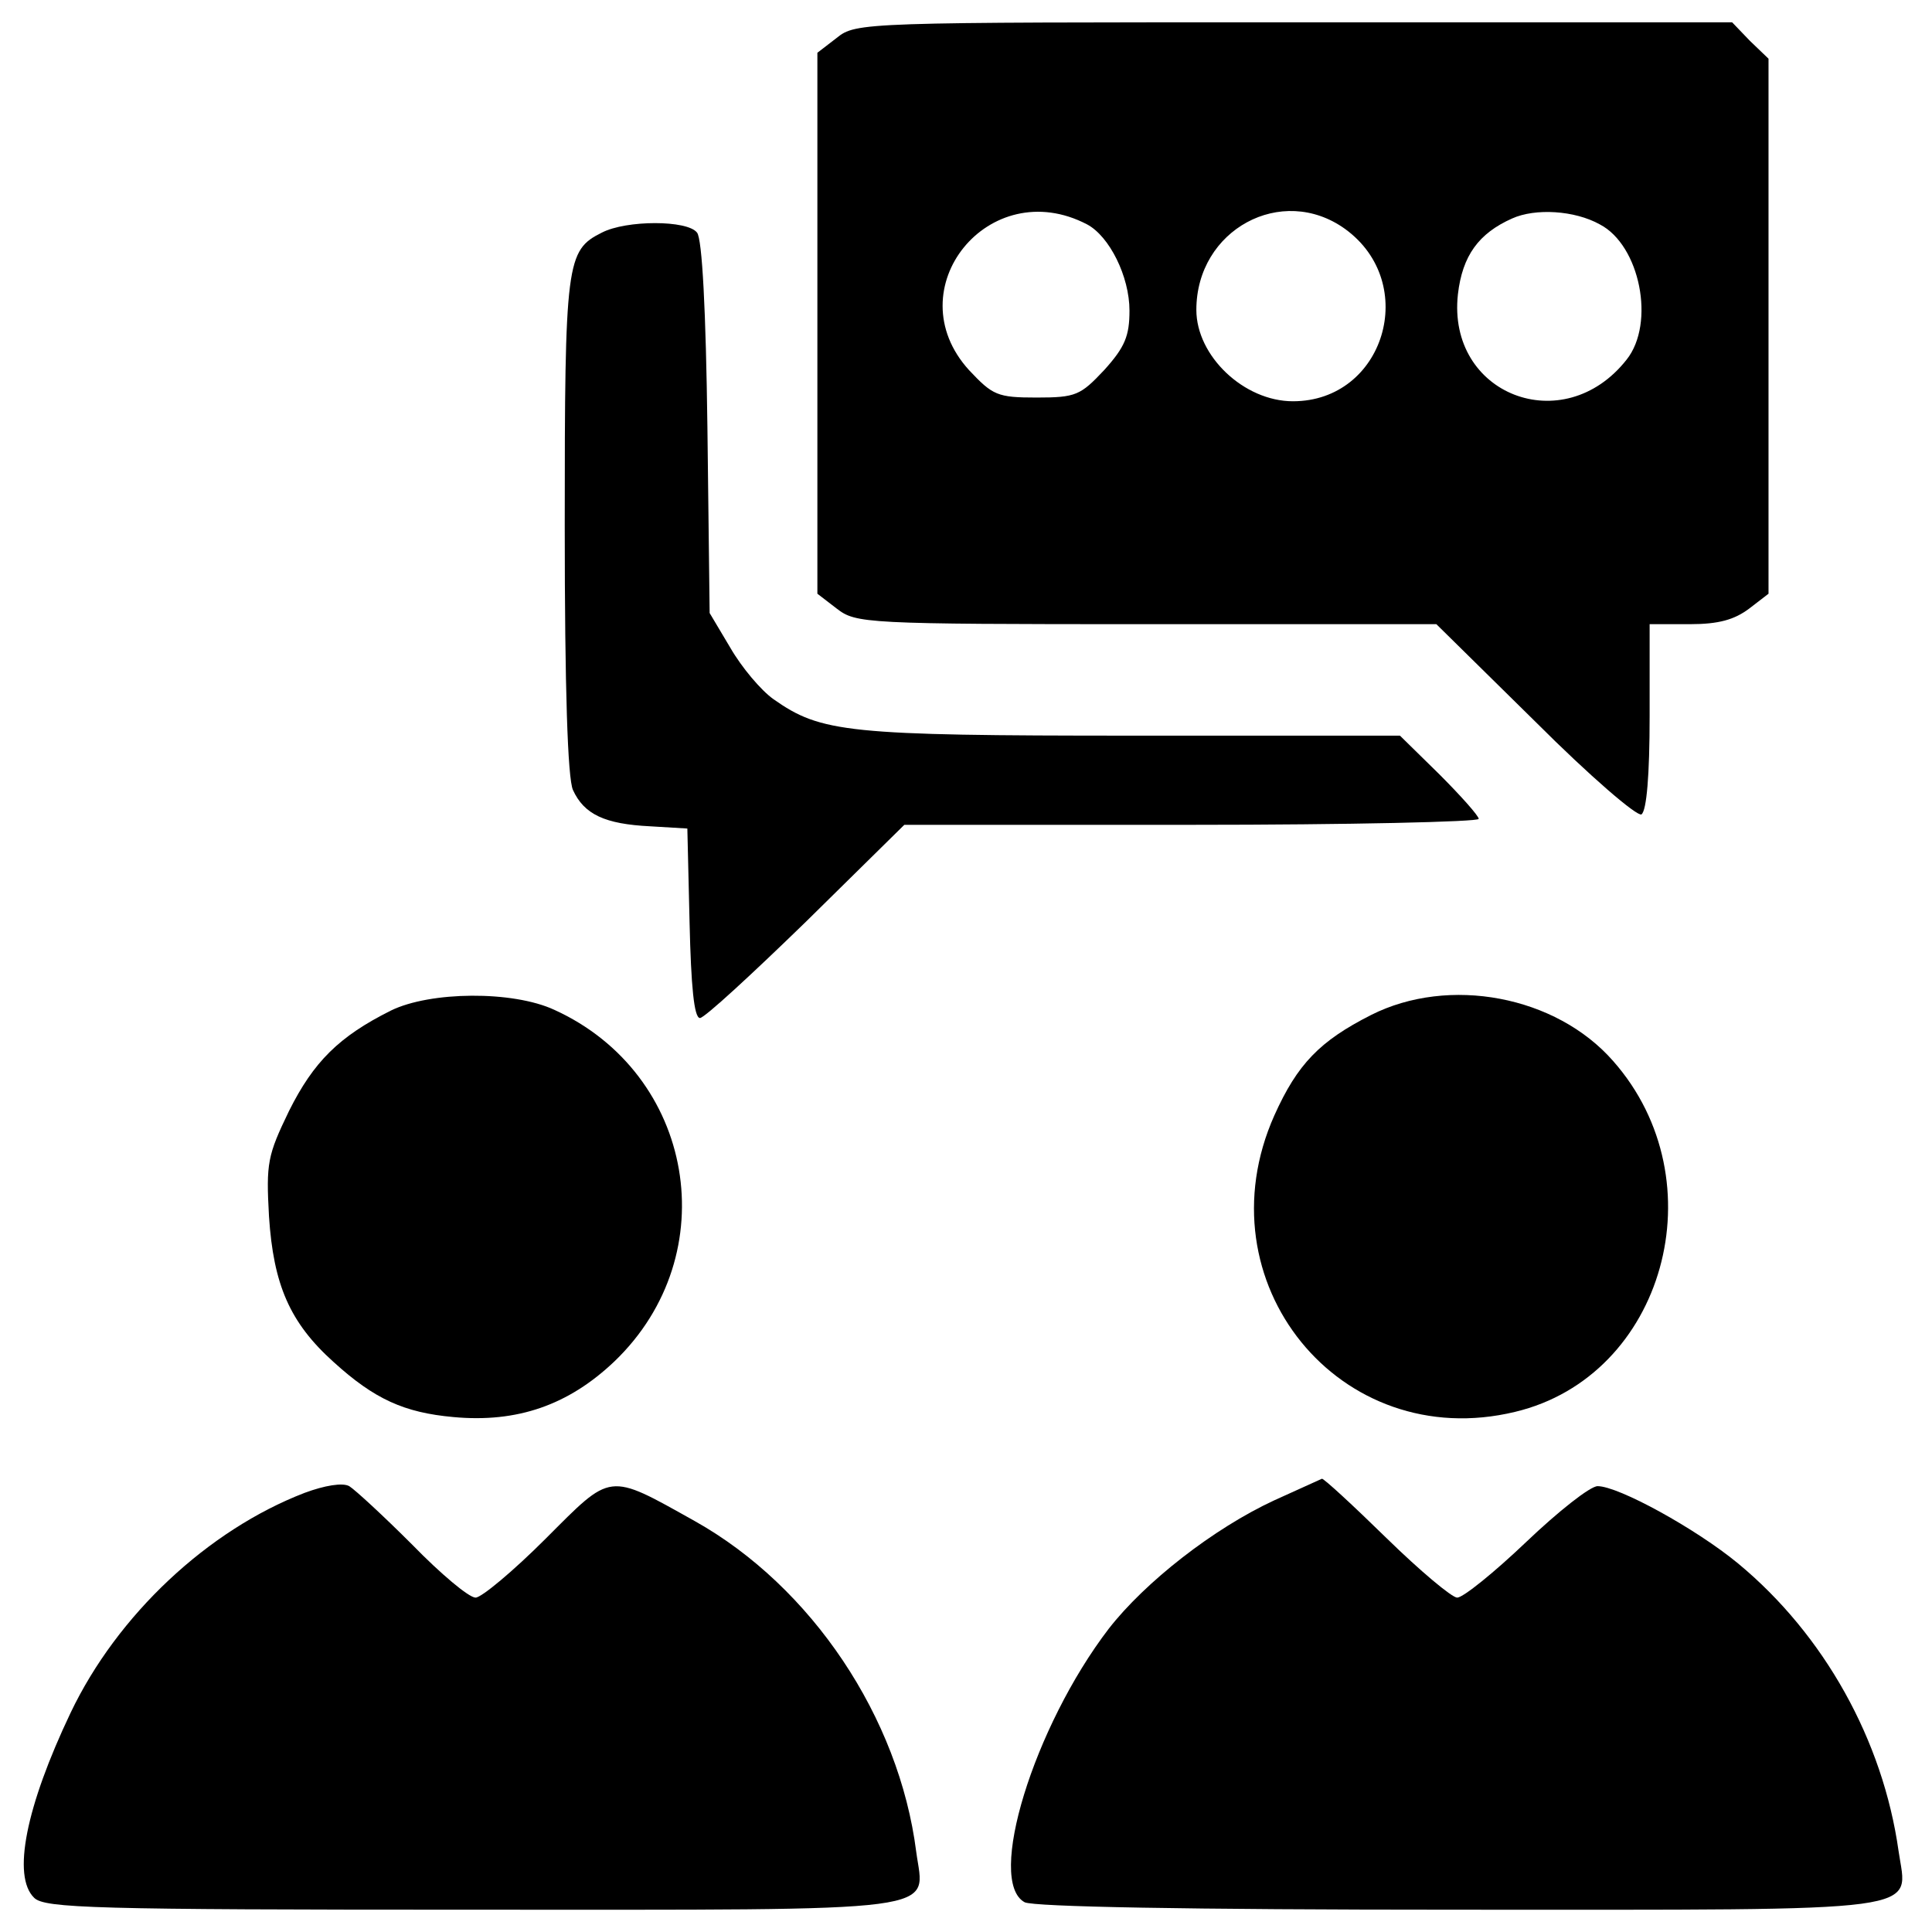
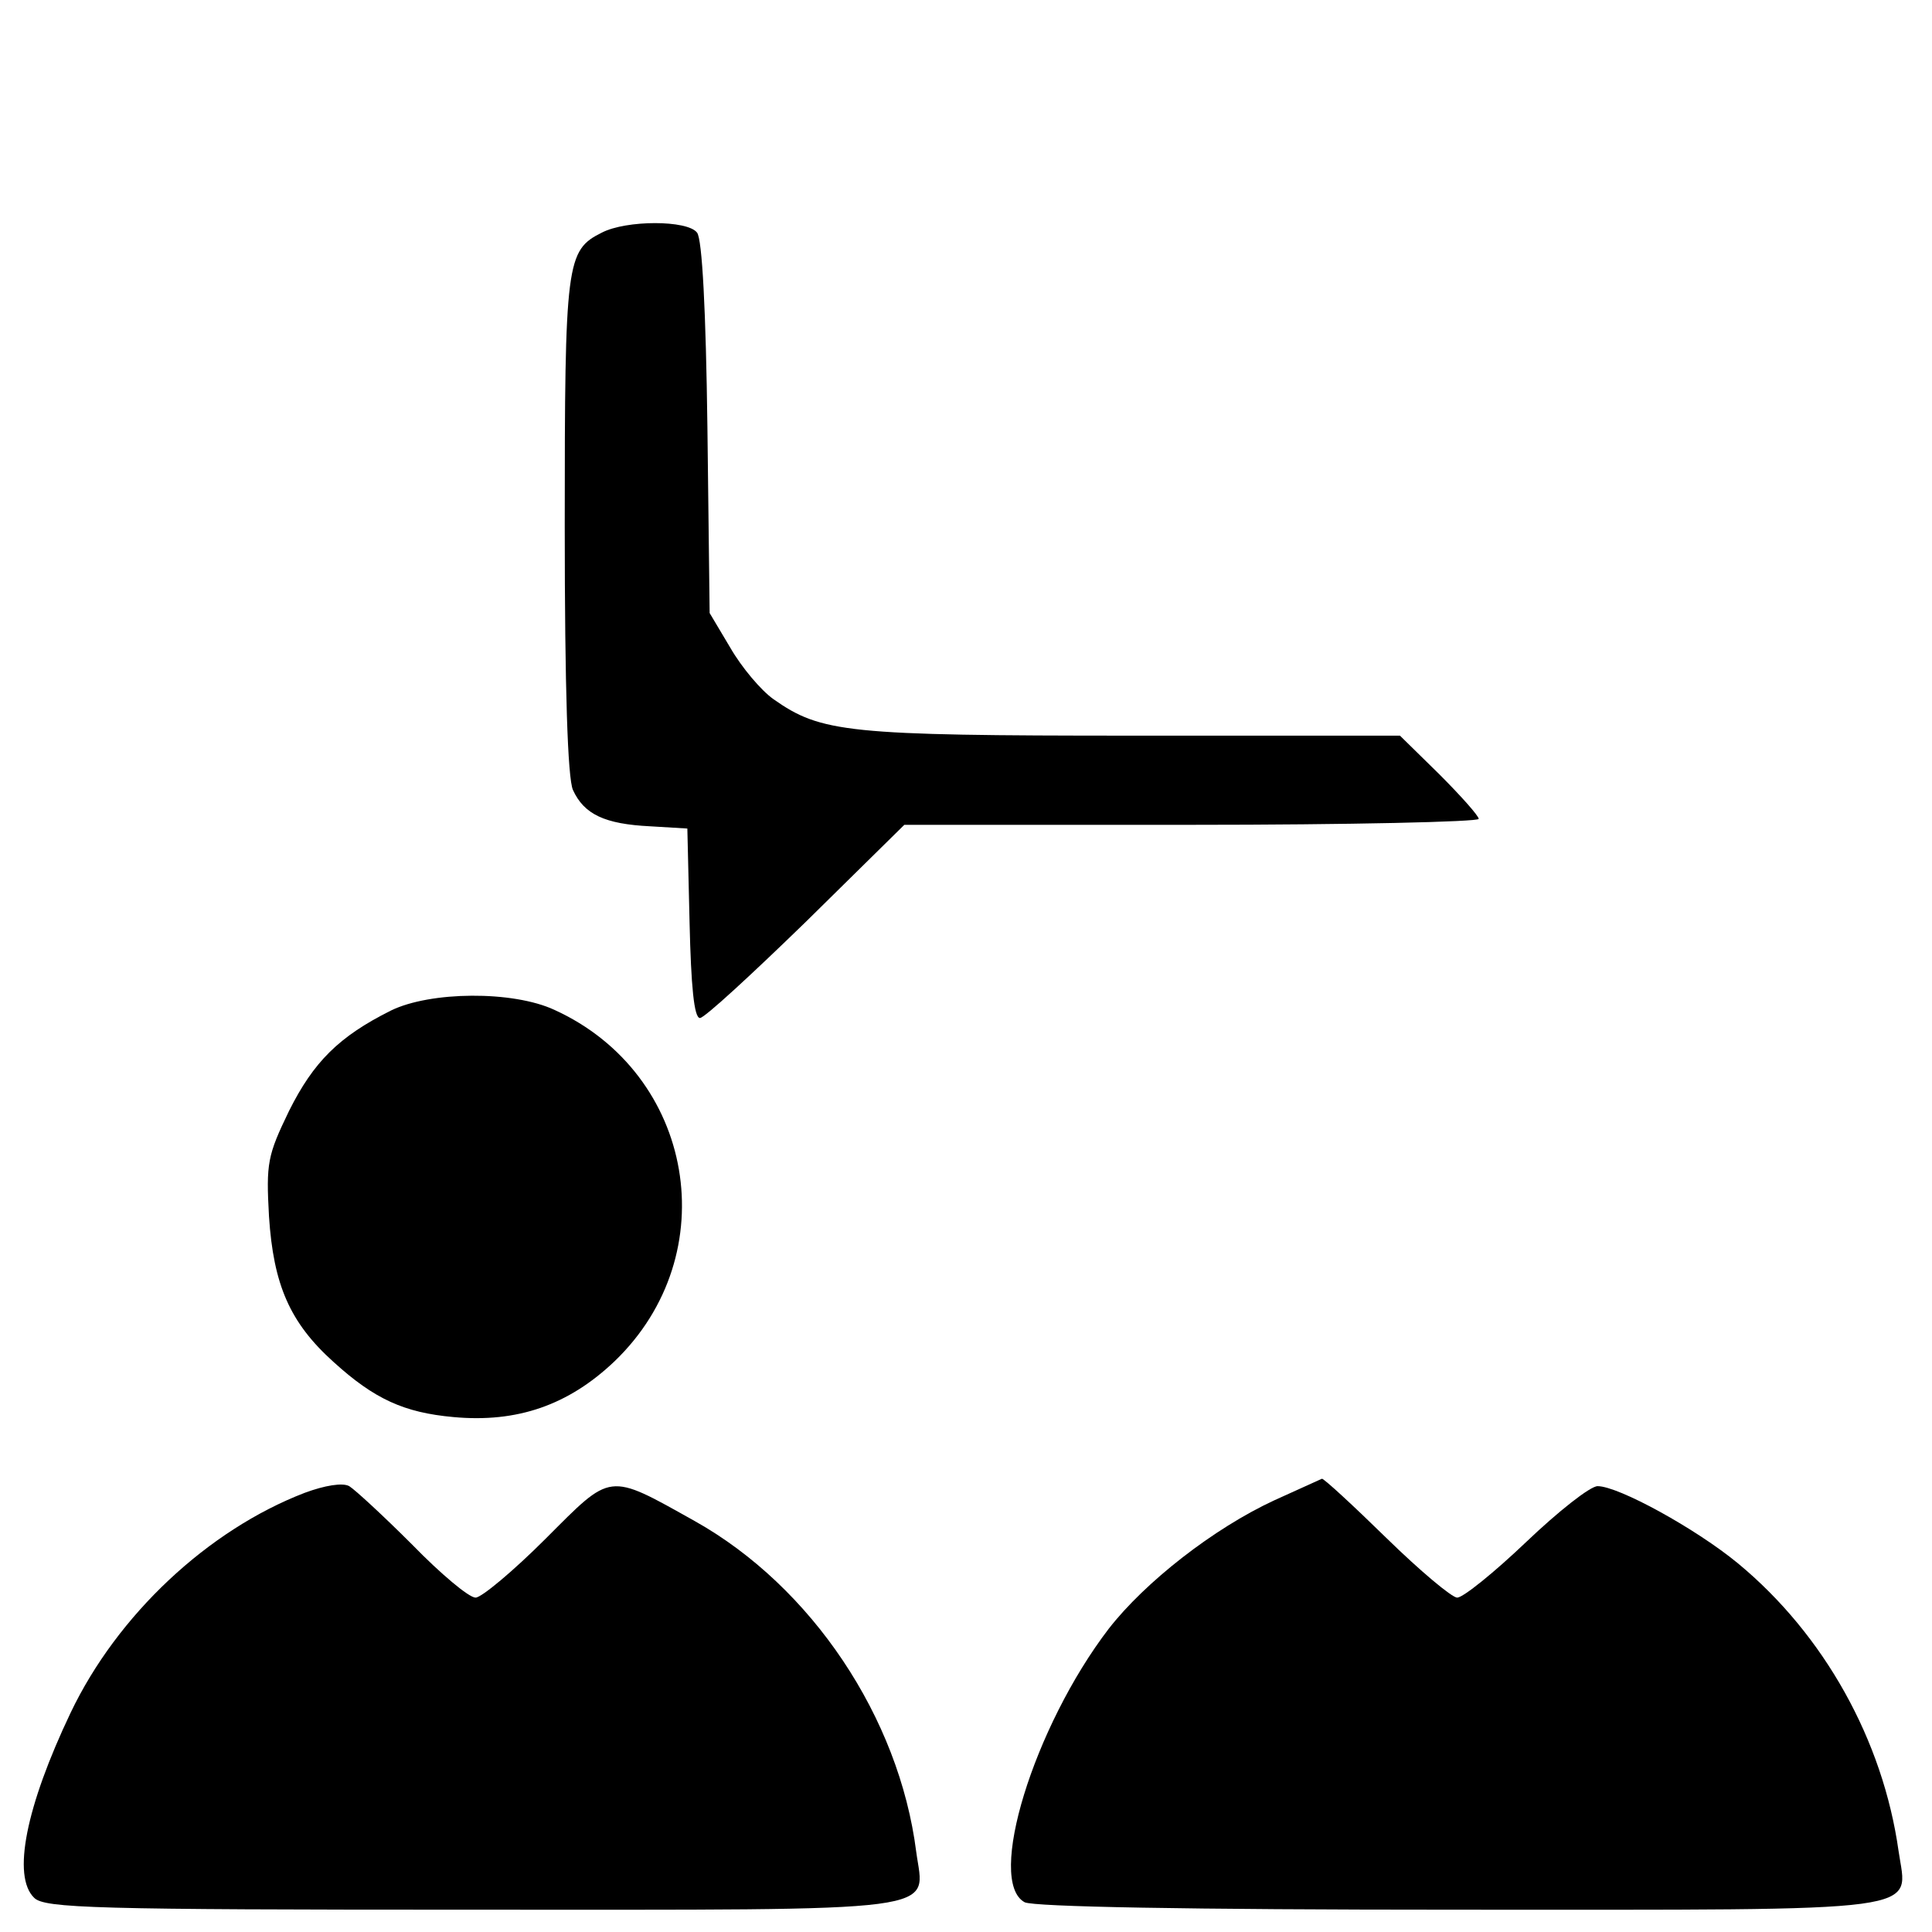
<svg xmlns="http://www.w3.org/2000/svg" version="1.0" width="260pt" height="260pt" viewBox="0 0 260 260" preserveAspectRatio="xMidYMid meet">
  <g transform="translate(0,260) scale(0.1,-0.1)" fill="#000000" stroke="none">
-     <path d="M1126 2549 l-26 -20 0 -364 0 -364 26 -20 c26 -20 37 -21 417 -21 l390 0 133 -131 c74 -74 137 -128 143 -125 7 5 11 53 11 132 l0 124 54 0 c39 0 60 6 80 21 l26 20 0 360 0 360 -25 24 -24 25 -589 0 c-581 0 -590 0 -616 -21z m337 -251 c30 -16 57 -70 57 -116 0 -34 -6 -49 -34 -80 -32 -34 -38 -37 -91 -37 -53 0 -59 3 -91 37 -99 109 27 265 159 196z m347 -6 c101 -73 53 -232 -70 -232 -66 0 -130 61 -130 123 0 108 115 170 200 109z m343 6 c54 -28 75 -133 36 -182 -85 -108 -242 -47 -227 88 6 52 28 82 73 102 31 14 84 11 118 -8z" />
    <path d="M810 2287 c-48 -24 -50 -39 -50 -394 0 -222 4 -340 11 -356 15 -33 43 -46 104 -49 l50 -3 3 -127 c2 -85 6 -128 14 -128 6 0 70 59 143 130 l132 130 387 0 c212 0 386 4 386 8 0 4 -24 31 -53 60 l-53 52 -360 0 c-384 0 -419 4 -483 49 -17 12 -43 43 -58 69 l-28 47 -3 250 c-2 156 -7 254 -14 262 -13 17 -95 17 -128 0z" />
    <path d="M526 1240 c-70 -35 -104 -69 -137 -135 -29 -60 -31 -70 -27 -142 6 -92 28 -143 87 -196 55 -50 95 -68 161 -74 86 -8 155 16 217 75 150 144 108 387 -81 473 -56 26 -167 25 -220 -1z" />
-     <path d="M1845 1234 c-69 -35 -99 -66 -130 -135 -100 -224 88 -456 324 -399 201 48 274 311 132 472 -77 88 -221 115 -326 62z" />
+     <path d="M1845 1234 z" />
    <path d="M410 591 c-130 -50 -252 -164 -315 -296 -60 -126 -79 -220 -49 -249 14 -14 81 -16 589 -16 650 0 609 -5 598 78 -23 181 -141 357 -298 445 -118 66 -111 66 -201 -24 -43 -43 -86 -79 -94 -79 -9 0 -47 32 -85 71 -39 39 -77 74 -85 79 -9 5 -33 1 -60 -9z" />
    <path d="M1715 581 c-82 -38 -174 -110 -223 -173 -101 -132 -165 -340 -113 -368 13 -6 214 -10 585 -10 642 0 603 -5 591 79 -21 149 -100 291 -216 387 -57 47 -161 104 -189 104 -10 0 -53 -34 -96 -75 -43 -41 -85 -75 -93 -75 -7 0 -50 36 -95 80 -45 44 -84 80 -87 80 -2 -1 -31 -14 -64 -29z" />
  </g>
</svg>